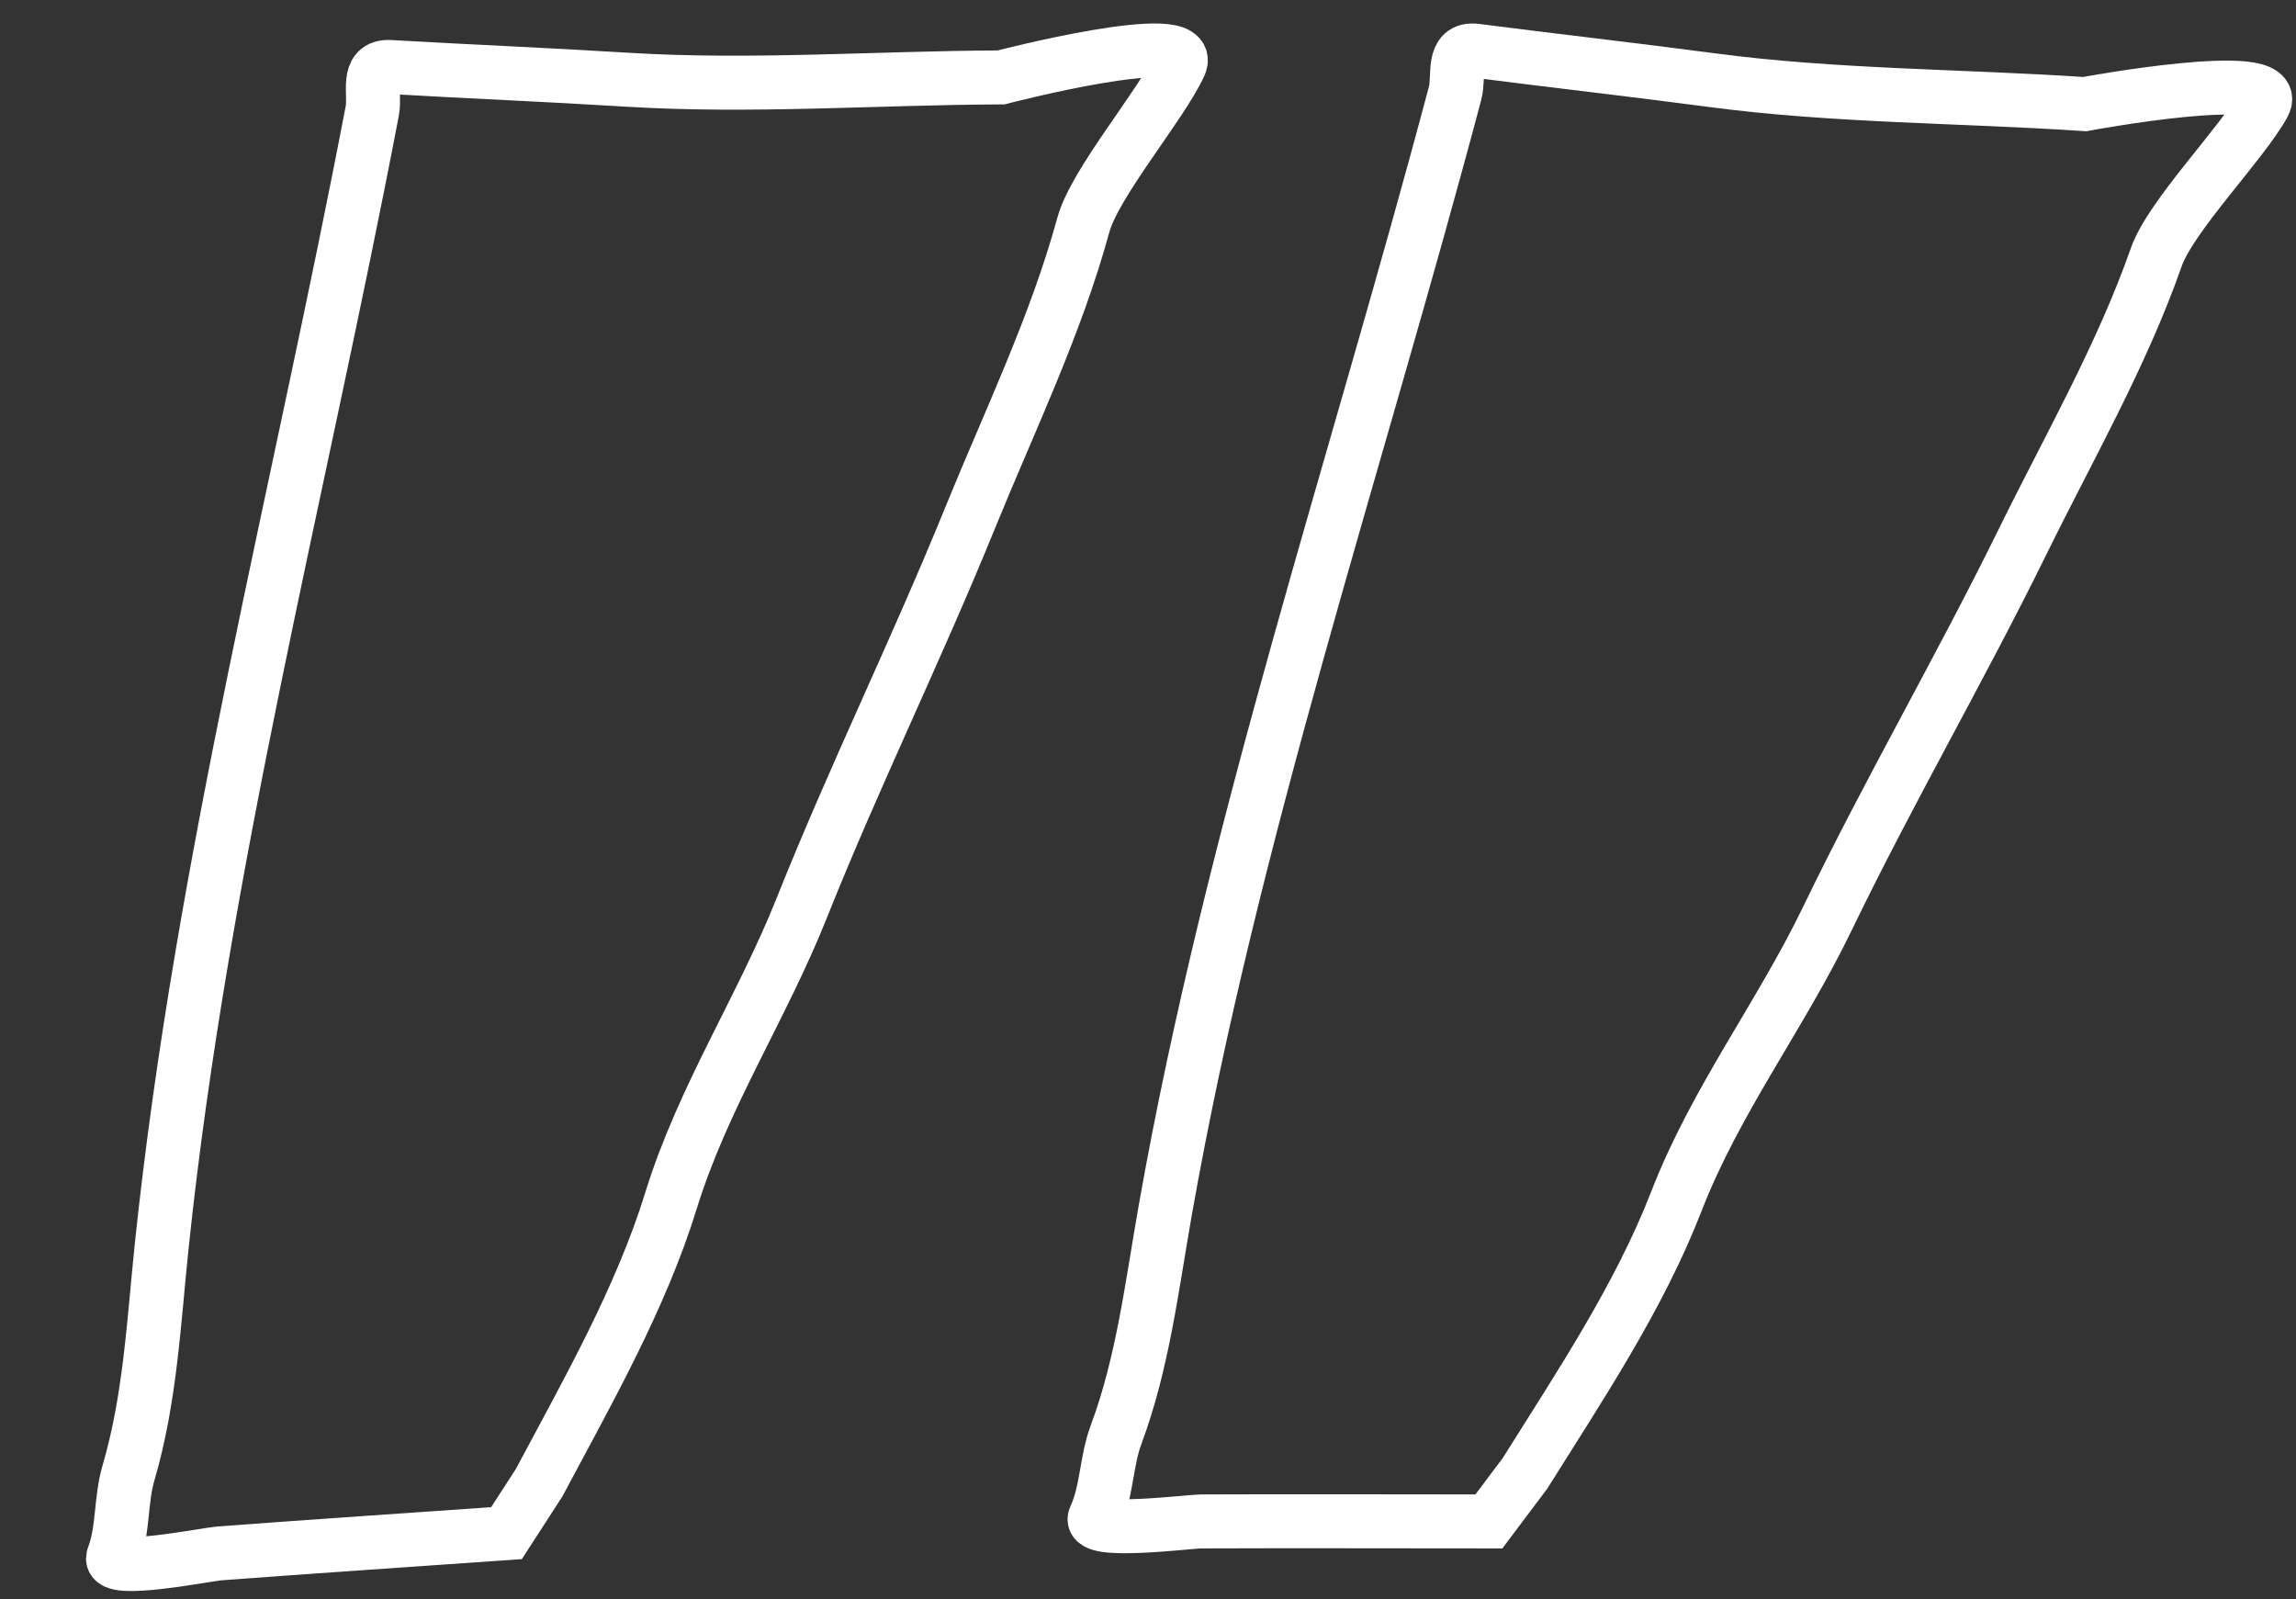
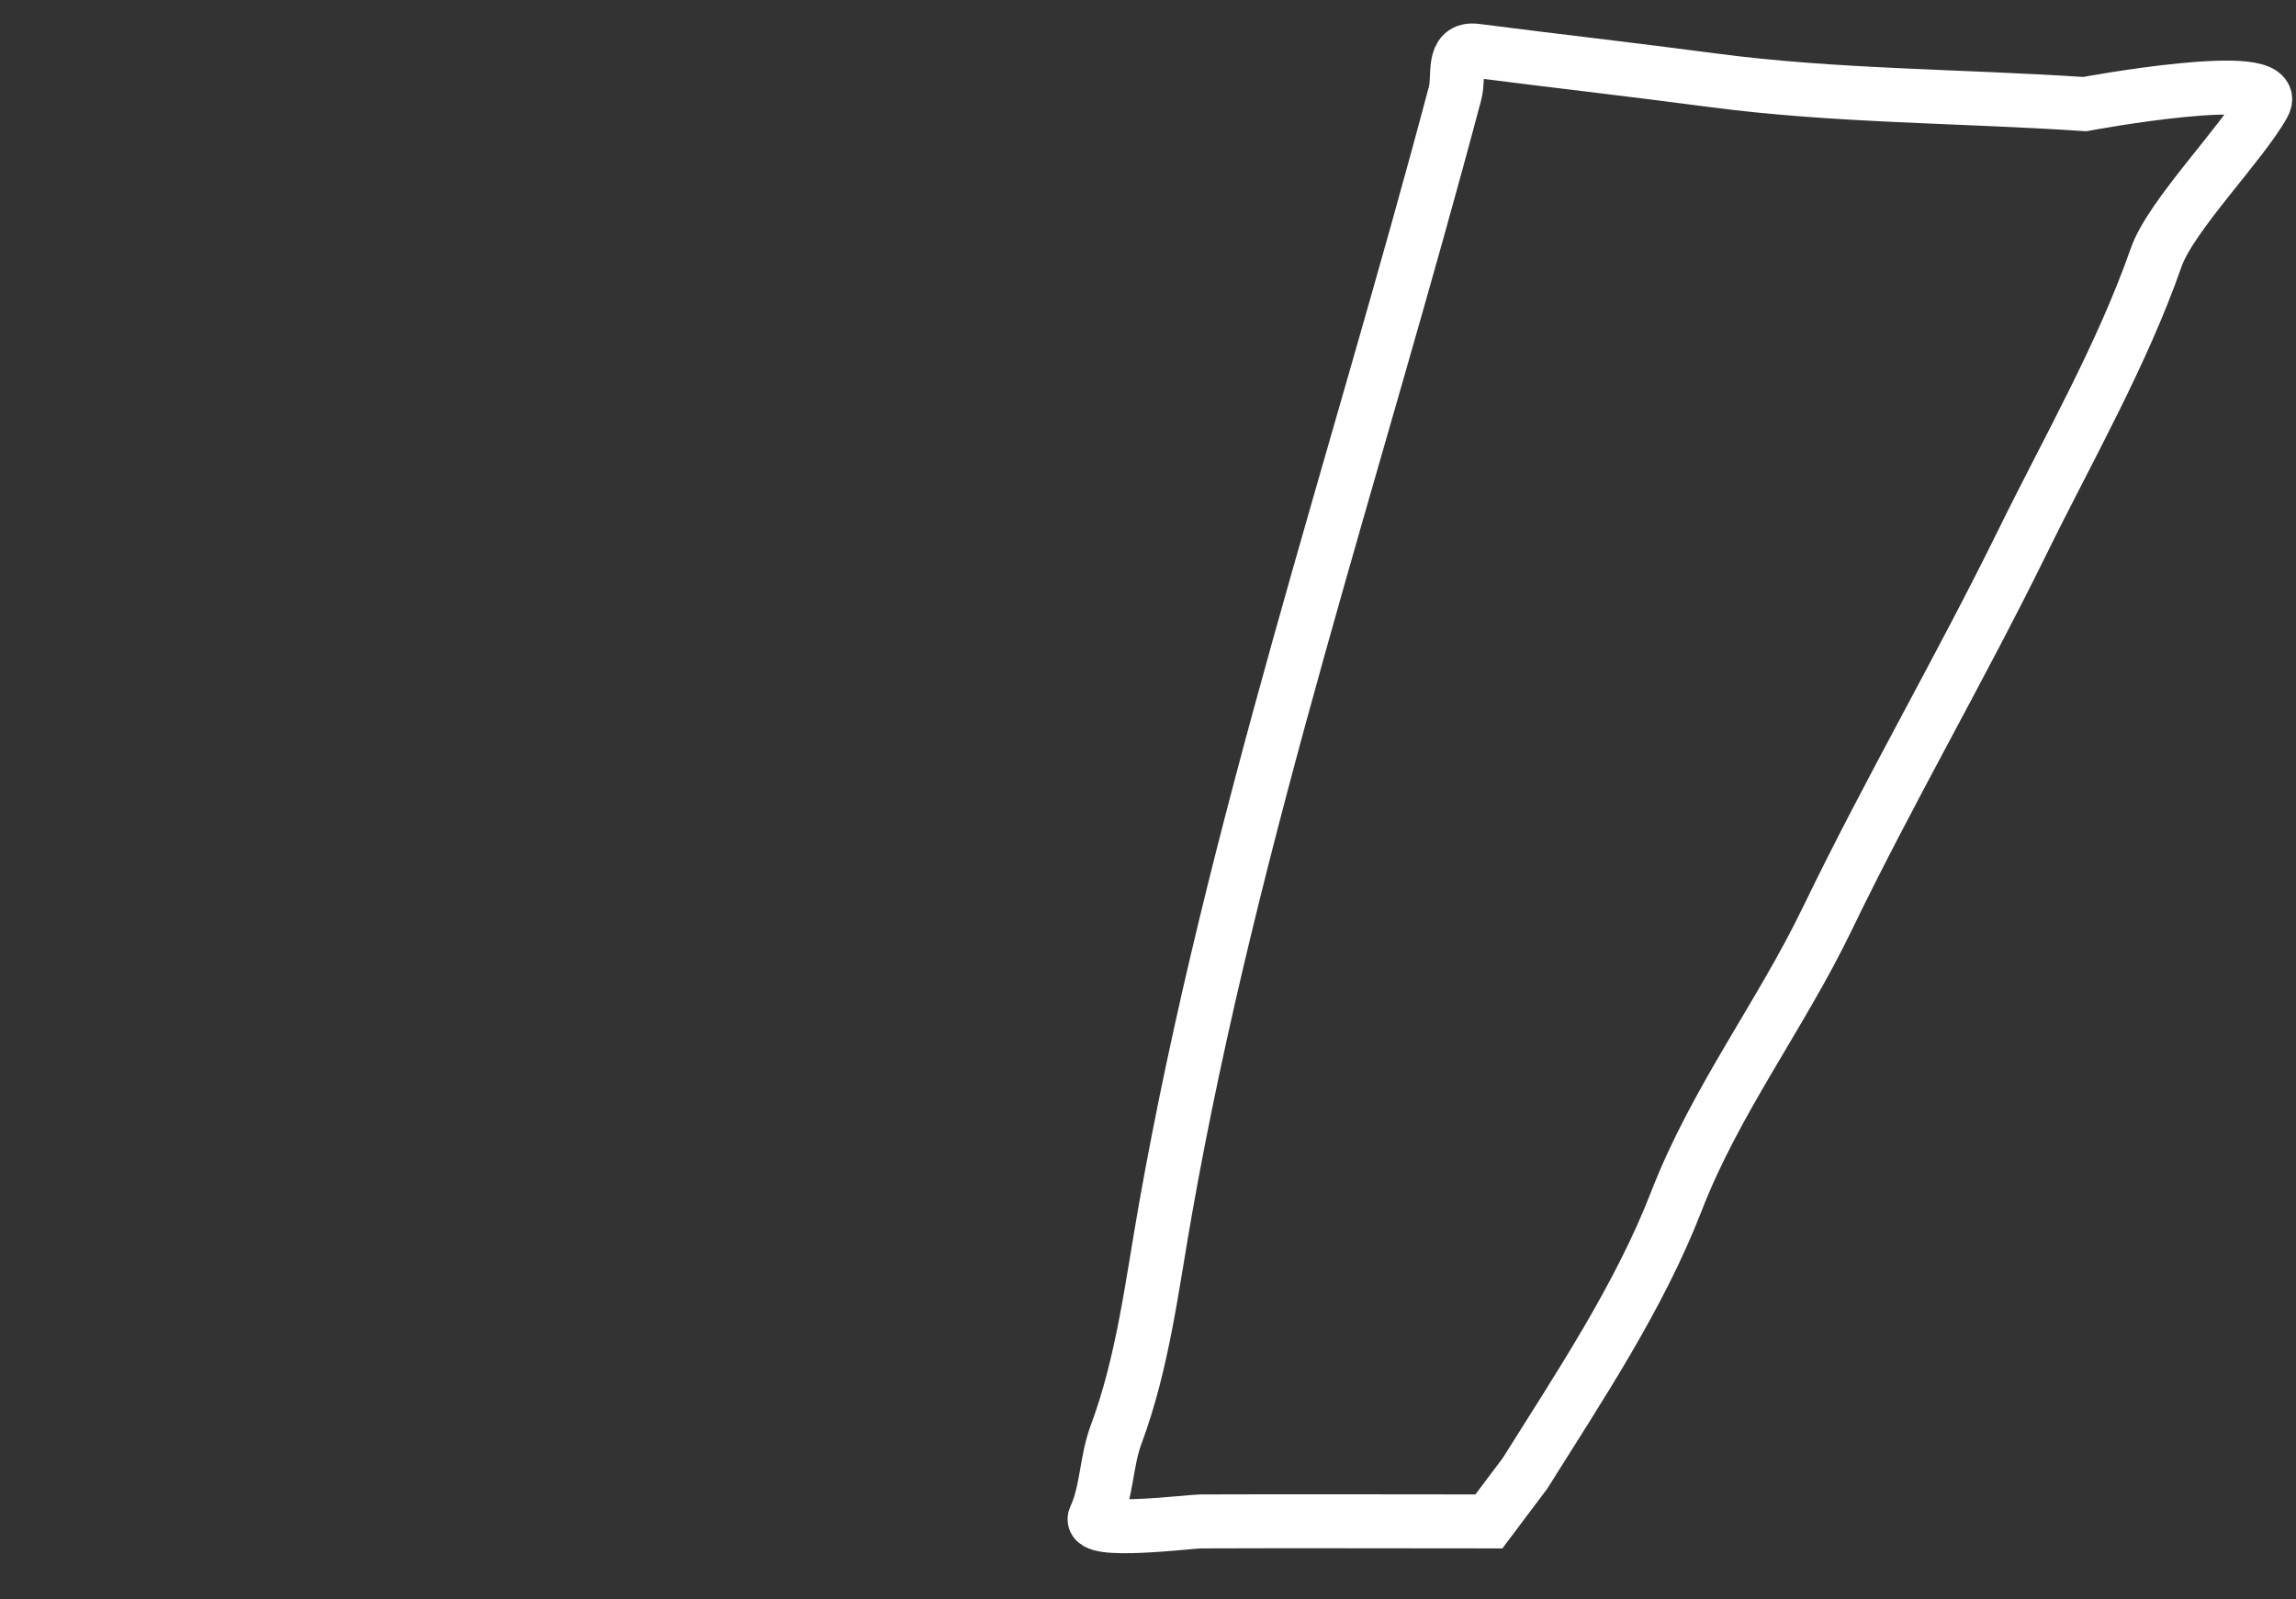
<svg xmlns="http://www.w3.org/2000/svg" width="112" height="78" viewBox="0 0 112 78" fill="none">
  <rect x="0" y="0" width="112" height="78" fill="#333333" stroke="none" />
  <path d="M58.569 74.213C63.255 74.194 67.942 74.213 72.628 74.213L74.389 71.87C77.055 67.615 79.958 63.281 81.778 58.59C83.684 53.676 86.857 49.535 89.134 44.821C92.14 38.596 95.611 32.636 98.659 26.431C100.896 21.878 103.504 17.345 105.183 12.548C105.893 10.52 109.39 6.976 110.427 5.078C111.418 3.266 101.693 5.078 101.693 5.078C95.634 4.674 89.513 4.706 83.491 3.907C79.657 3.398 75.822 2.967 71.992 2.474C70.791 2.32 71.203 3.702 70.981 4.541C66.168 22.683 60.109 40.534 56.84 59.045C56.191 62.721 55.749 66.477 54.442 69.982C53.955 71.289 54.002 72.762 53.415 74.018C53.025 74.852 58.003 74.216 58.569 74.213Z" stroke="white" stroke-width="2.633" stroke-linecap="round" />
-   <path d="M10.682 75.774C15.356 75.424 20.032 75.114 24.707 74.785L26.299 72.323C28.658 67.891 31.25 63.364 32.735 58.556C34.291 53.52 37.164 49.167 39.104 44.304C41.665 37.883 44.707 31.693 47.311 25.289C49.222 20.59 51.505 15.885 52.843 10.982C53.408 8.908 56.647 5.128 57.548 3.161C58.408 1.284 48.835 3.776 48.835 3.776C42.763 3.799 36.66 4.262 30.596 3.888C26.736 3.65 22.88 3.491 19.025 3.268C17.816 3.199 18.324 4.549 18.161 5.401C14.637 23.837 9.849 42.07 7.89 60.765C7.502 64.477 7.325 68.255 6.268 71.843C5.874 73.181 6.025 74.648 5.527 75.942C5.197 76.801 10.118 75.816 10.682 75.774Z" stroke="white" stroke-width="2.633" stroke-linecap="round" />
</svg>